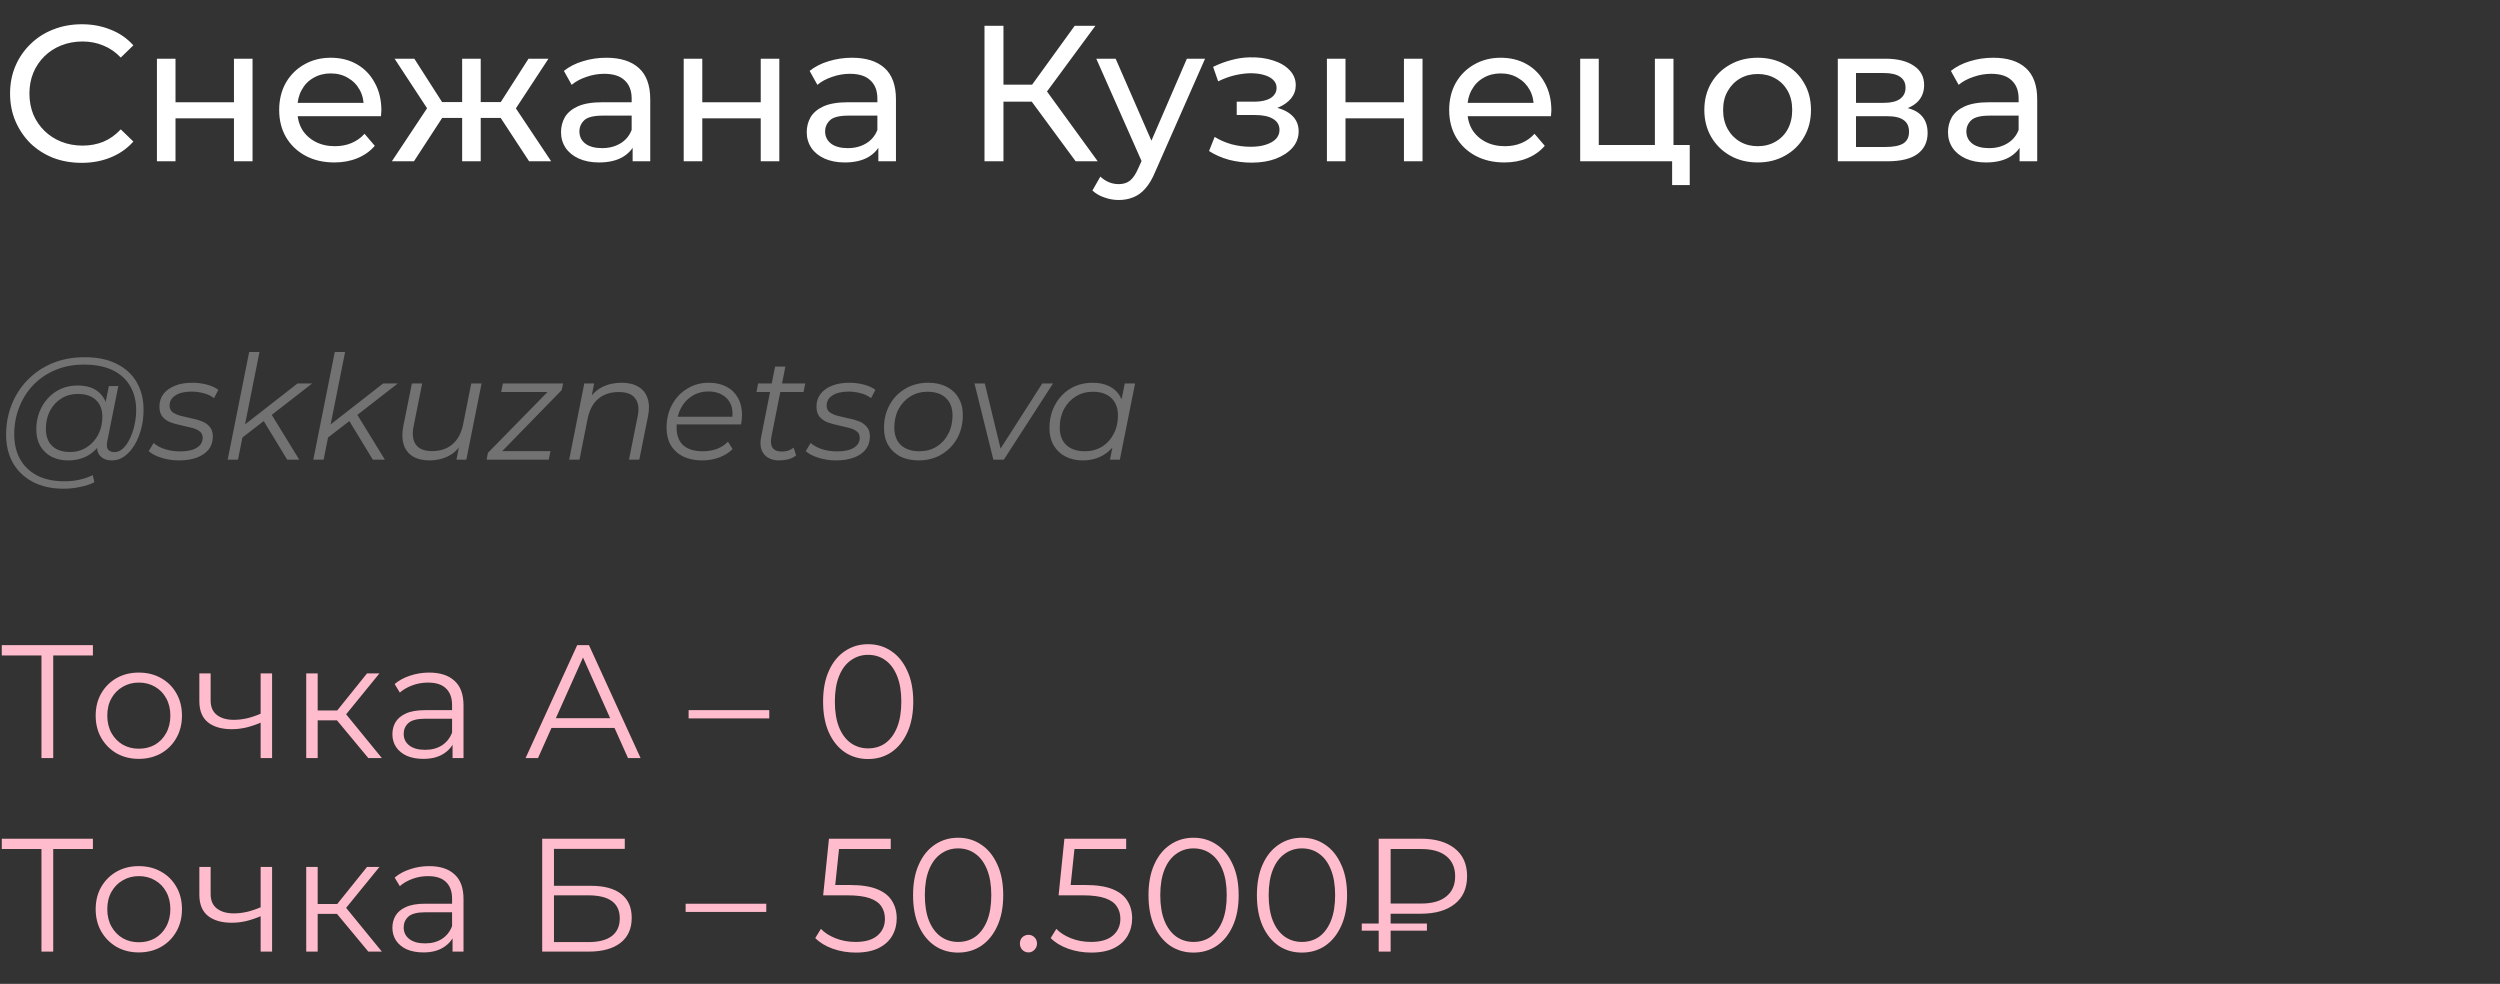
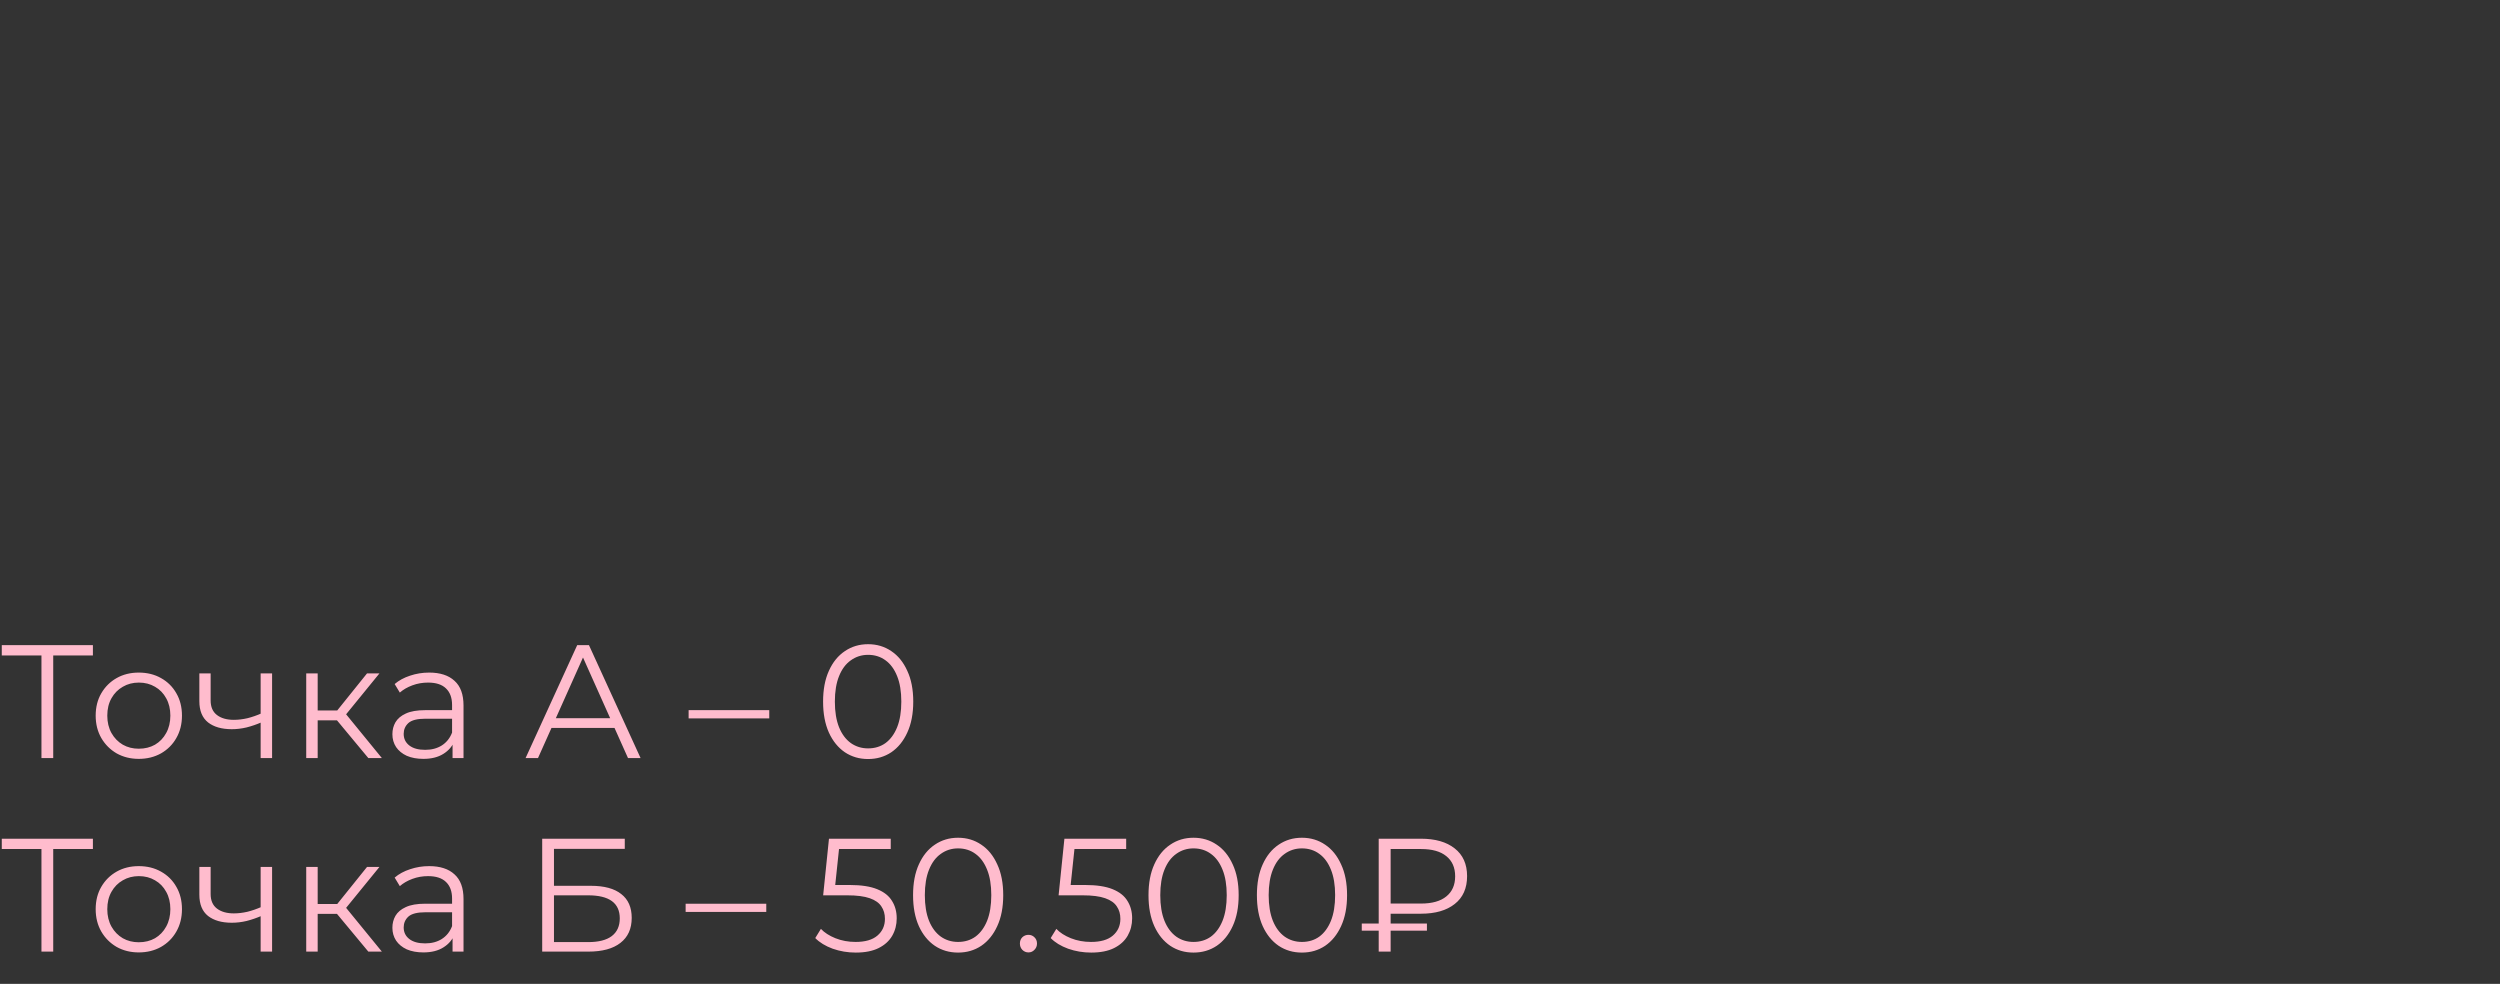
<svg xmlns="http://www.w3.org/2000/svg" width="310" height="122" viewBox="0 0 310 122" fill="none">
  <rect x="0" y="0" width="310" height="122" fill="#333333" stroke="none" />
-   <path d="M10.128 20.192C8.848 20.192 7.664 19.984 6.576 19.568C5.504 19.136 4.568 18.536 3.768 17.768C2.984 16.984 2.368 16.072 1.92 15.032C1.472 13.992 1.248 12.848 1.248 11.6C1.248 10.352 1.472 9.208 1.92 8.168C2.368 7.128 2.992 6.224 3.792 5.456C4.592 4.672 5.528 4.072 6.6 3.656C7.688 3.224 8.872 3.008 10.152 3.008C11.448 3.008 12.64 3.232 13.728 3.68C14.832 4.112 15.768 4.76 16.536 5.624L14.976 7.136C14.336 6.464 13.616 5.968 12.816 5.648C12.016 5.312 11.16 5.144 10.248 5.144C9.304 5.144 8.424 5.304 7.608 5.624C6.808 5.944 6.112 6.392 5.52 6.968C4.928 7.544 4.464 8.232 4.128 9.032C3.808 9.816 3.648 10.672 3.648 11.6C3.648 12.528 3.808 13.392 4.128 14.192C4.464 14.976 4.928 15.656 5.52 16.232C6.112 16.808 6.808 17.256 7.608 17.576C8.424 17.896 9.304 18.056 10.248 18.056C11.16 18.056 12.016 17.896 12.816 17.576C13.616 17.24 14.336 16.728 14.976 16.04L16.536 17.552C15.768 18.416 14.832 19.072 13.728 19.52C12.64 19.968 11.44 20.192 10.128 20.192ZM19.459 20V7.28H21.763V12.68H29.011V7.28H31.315V20H29.011V14.672H21.763V20H19.459ZM41.459 20.144C40.099 20.144 38.898 19.864 37.858 19.304C36.834 18.744 36.035 17.976 35.459 17C34.898 16.024 34.618 14.904 34.618 13.64C34.618 12.376 34.891 11.256 35.434 10.28C35.995 9.304 36.755 8.544 37.715 8C38.691 7.44 39.786 7.16 41.002 7.16C42.234 7.16 43.322 7.432 44.267 7.976C45.211 8.52 45.947 9.288 46.474 10.28C47.019 11.256 47.291 12.4 47.291 13.712C47.291 13.808 47.282 13.92 47.267 14.048C47.267 14.176 47.258 14.296 47.242 14.408H36.419V12.752H46.042L45.106 13.328C45.123 12.512 44.955 11.784 44.602 11.144C44.251 10.504 43.763 10.008 43.139 9.656C42.531 9.288 41.819 9.104 41.002 9.104C40.203 9.104 39.49 9.288 38.867 9.656C38.242 10.008 37.755 10.512 37.403 11.168C37.05 11.808 36.874 12.544 36.874 13.376V13.76C36.874 14.608 37.066 15.368 37.45 16.04C37.85 16.696 38.403 17.208 39.106 17.576C39.81 17.944 40.618 18.128 41.531 18.128C42.282 18.128 42.962 18 43.571 17.744C44.194 17.488 44.739 17.104 45.203 16.592L46.474 18.08C45.898 18.752 45.178 19.264 44.315 19.616C43.467 19.968 42.514 20.144 41.459 20.144ZM65.609 20L61.553 13.808L63.449 12.656L68.345 20H65.609ZM58.913 14.624V12.656H63.041V14.624H58.913ZM63.665 13.904L61.481 13.616L65.537 7.28H68.009L63.665 13.904ZM51.329 20H48.593L53.465 12.656L55.361 13.808L51.329 20ZM59.609 20H57.305V7.28H59.609V20ZM58.001 14.624H53.897V12.656H58.001V14.624ZM53.273 13.904L48.929 7.28H51.377L55.433 13.616L53.273 13.904ZM78.446 20V17.312L78.326 16.808V12.224C78.326 11.248 78.038 10.496 77.462 9.968C76.902 9.424 76.054 9.152 74.918 9.152C74.166 9.152 73.43 9.28 72.71 9.536C71.99 9.776 71.382 10.104 70.886 10.52L69.926 8.792C70.582 8.264 71.366 7.864 72.278 7.592C73.206 7.304 74.174 7.16 75.182 7.16C76.926 7.16 78.27 7.584 79.214 8.432C80.158 9.28 80.63 10.576 80.63 12.32V20H78.446ZM74.27 20.144C73.326 20.144 72.494 19.984 71.774 19.664C71.07 19.344 70.526 18.904 70.142 18.344C69.758 17.768 69.566 17.12 69.566 16.4C69.566 15.712 69.726 15.088 70.046 14.528C70.382 13.968 70.918 13.52 71.654 13.184C72.406 12.848 73.414 12.68 74.678 12.68H78.71V14.336H74.774C73.622 14.336 72.846 14.528 72.446 14.912C72.046 15.296 71.846 15.76 71.846 16.304C71.846 16.928 72.094 17.432 72.59 17.816C73.086 18.184 73.774 18.368 74.654 18.368C75.518 18.368 76.27 18.176 76.91 17.792C77.566 17.408 78.038 16.848 78.326 16.112L78.782 17.696C78.478 18.448 77.942 19.048 77.174 19.496C76.406 19.928 75.438 20.144 74.27 20.144ZM84.779 20V7.28H87.083V12.68H94.331V7.28H96.635V20H94.331V14.672H87.083V20H84.779ZM108.915 20V17.312L108.795 16.808V12.224C108.795 11.248 108.507 10.496 107.931 9.968C107.371 9.424 106.523 9.152 105.387 9.152C104.635 9.152 103.899 9.28 103.179 9.536C102.459 9.776 101.851 10.104 101.355 10.52L100.395 8.792C101.051 8.264 101.835 7.864 102.747 7.592C103.675 7.304 104.643 7.16 105.651 7.16C107.395 7.16 108.739 7.584 109.683 8.432C110.627 9.28 111.099 10.576 111.099 12.32V20H108.915ZM104.739 20.144C103.795 20.144 102.963 19.984 102.243 19.664C101.539 19.344 100.995 18.904 100.611 18.344C100.227 17.768 100.035 17.12 100.035 16.4C100.035 15.712 100.195 15.088 100.515 14.528C100.851 13.968 101.387 13.52 102.123 13.184C102.875 12.848 103.883 12.68 105.147 12.68H109.179V14.336H105.243C104.091 14.336 103.315 14.528 102.915 14.912C102.515 15.296 102.315 15.76 102.315 16.304C102.315 16.928 102.563 17.432 103.059 17.816C103.555 18.184 104.243 18.368 105.123 18.368C105.987 18.368 106.739 18.176 107.379 17.792C108.035 17.408 108.507 16.848 108.795 16.112L109.251 17.696C108.947 18.448 108.411 19.048 107.643 19.496C106.875 19.928 105.907 20.144 104.739 20.144ZM133.381 20L127.285 11.72L129.229 10.52L136.117 20H133.381ZM122.077 20V3.2H124.429V20H122.077ZM123.709 12.608V10.496H129.157V12.608H123.709ZM129.445 11.864L127.237 11.528L133.261 3.2H135.829L129.445 11.864ZM138.724 24.8C138.116 24.8 137.524 24.696 136.948 24.488C136.372 24.296 135.876 24.008 135.46 23.624L136.444 21.896C136.764 22.2 137.116 22.432 137.5 22.592C137.884 22.752 138.292 22.832 138.724 22.832C139.284 22.832 139.748 22.688 140.116 22.4C140.484 22.112 140.828 21.6 141.148 20.864L141.94 19.112L142.18 18.824L147.172 7.28H149.428L143.26 21.272C142.892 22.168 142.476 22.872 142.012 23.384C141.564 23.896 141.068 24.256 140.524 24.464C139.98 24.688 139.38 24.8 138.724 24.8ZM141.748 20.408L135.94 7.28H138.34L143.284 18.608L141.748 20.408ZM155.202 20.168C154.242 20.168 153.298 20.048 152.37 19.808C151.458 19.552 150.642 19.192 149.922 18.728L150.618 16.976C151.226 17.36 151.922 17.664 152.706 17.888C153.49 18.096 154.282 18.2 155.082 18.2C155.818 18.2 156.45 18.112 156.978 17.936C157.522 17.76 157.938 17.52 158.226 17.216C158.514 16.896 158.658 16.528 158.658 16.112C158.658 15.52 158.394 15.064 157.866 14.744C157.338 14.424 156.602 14.264 155.658 14.264H153.354V12.608H155.514C156.074 12.608 156.562 12.544 156.978 12.416C157.394 12.288 157.714 12.096 157.938 11.84C158.178 11.568 158.298 11.256 158.298 10.904C158.298 10.52 158.162 10.192 157.89 9.92C157.618 9.648 157.234 9.44 156.738 9.296C156.258 9.152 155.69 9.08 155.034 9.08C154.394 9.096 153.738 9.184 153.066 9.344C152.41 9.504 151.738 9.752 151.05 10.088L150.426 8.288C151.194 7.92 151.946 7.64 152.682 7.448C153.434 7.24 154.178 7.128 154.914 7.112C156.018 7.08 157.002 7.208 157.866 7.496C158.73 7.768 159.41 8.168 159.906 8.696C160.418 9.224 160.674 9.848 160.674 10.568C160.674 11.176 160.482 11.72 160.098 12.2C159.714 12.664 159.202 13.032 158.562 13.304C157.922 13.576 157.186 13.712 156.354 13.712L156.45 13.16C157.874 13.16 158.994 13.44 159.81 14C160.626 14.56 161.034 15.32 161.034 16.28C161.034 17.048 160.778 17.728 160.266 18.32C159.754 18.896 159.058 19.352 158.178 19.688C157.314 20.008 156.322 20.168 155.202 20.168ZM164.537 20V7.28H166.841V12.68H174.089V7.28H176.393V20H174.089V14.672H166.841V20H164.537ZM186.537 20.144C185.177 20.144 183.977 19.864 182.937 19.304C181.913 18.744 181.113 17.976 180.537 17C179.977 16.024 179.697 14.904 179.697 13.64C179.697 12.376 179.969 11.256 180.513 10.28C181.073 9.304 181.833 8.544 182.793 8C183.769 7.44 184.865 7.16 186.081 7.16C187.313 7.16 188.401 7.432 189.345 7.976C190.289 8.52 191.025 9.288 191.553 10.28C192.097 11.256 192.369 12.4 192.369 13.712C192.369 13.808 192.361 13.92 192.345 14.048C192.345 14.176 192.337 14.296 192.321 14.408H181.497V12.752H191.121L190.185 13.328C190.201 12.512 190.033 11.784 189.681 11.144C189.329 10.504 188.841 10.008 188.217 9.656C187.609 9.288 186.897 9.104 186.081 9.104C185.281 9.104 184.569 9.288 183.945 9.656C183.321 10.008 182.833 10.512 182.481 11.168C182.129 11.808 181.953 12.544 181.953 13.376V13.76C181.953 14.608 182.145 15.368 182.529 16.04C182.929 16.696 183.481 17.208 184.185 17.576C184.889 17.944 185.697 18.128 186.609 18.128C187.361 18.128 188.041 18 188.649 17.744C189.273 17.488 189.817 17.104 190.281 16.592L191.553 18.08C190.977 18.752 190.257 19.264 189.393 19.616C188.545 19.968 187.593 20.144 186.537 20.144ZM195.943 20V7.28H198.247V17.984H205.207V7.28H207.511V20H195.943ZM207.343 22.952V19.88L207.919 20H205.207V17.984H209.527V22.952H207.343ZM217.961 20.144C216.681 20.144 215.545 19.864 214.553 19.304C213.561 18.744 212.777 17.976 212.201 17C211.625 16.008 211.337 14.888 211.337 13.64C211.337 12.376 211.625 11.256 212.201 10.28C212.777 9.304 213.561 8.544 214.553 8C215.545 7.44 216.681 7.16 217.961 7.16C219.225 7.16 220.353 7.44 221.345 8C222.353 8.544 223.137 9.304 223.697 10.28C224.273 11.24 224.561 12.36 224.561 13.64C224.561 14.904 224.273 16.024 223.697 17C223.137 17.976 222.353 18.744 221.345 19.304C220.353 19.864 219.225 20.144 217.961 20.144ZM217.961 18.128C218.777 18.128 219.505 17.944 220.145 17.576C220.801 17.208 221.313 16.688 221.681 16.016C222.049 15.328 222.233 14.536 222.233 13.64C222.233 12.728 222.049 11.944 221.681 11.288C221.313 10.616 220.801 10.096 220.145 9.728C219.505 9.36 218.777 9.176 217.961 9.176C217.145 9.176 216.417 9.36 215.777 9.728C215.137 10.096 214.625 10.616 214.241 11.288C213.857 11.944 213.665 12.728 213.665 13.64C213.665 14.536 213.857 15.328 214.241 16.016C214.625 16.688 215.137 17.208 215.777 17.576C216.417 17.944 217.145 18.128 217.961 18.128ZM227.888 20V7.28H233.792C235.28 7.28 236.448 7.568 237.296 8.144C238.16 8.704 238.592 9.504 238.592 10.544C238.592 11.584 238.184 12.392 237.368 12.968C236.568 13.528 235.504 13.808 234.176 13.808L234.536 13.184C236.056 13.184 237.184 13.464 237.92 14.024C238.656 14.584 239.024 15.408 239.024 16.496C239.024 17.6 238.608 18.464 237.776 19.088C236.96 19.696 235.704 20 234.008 20H227.888ZM230.144 18.224H233.84C234.8 18.224 235.52 18.08 236 17.792C236.48 17.488 236.72 17.008 236.72 16.352C236.72 15.68 236.496 15.192 236.048 14.888C235.616 14.568 234.928 14.408 233.984 14.408H230.144V18.224ZM230.144 12.752H233.6C234.48 12.752 235.144 12.592 235.592 12.272C236.056 11.936 236.288 11.472 236.288 10.88C236.288 10.272 236.056 9.816 235.592 9.512C235.144 9.208 234.48 9.056 233.6 9.056H230.144V12.752ZM250.43 20V17.312L250.31 16.808V12.224C250.31 11.248 250.022 10.496 249.446 9.968C248.886 9.424 248.038 9.152 246.902 9.152C246.15 9.152 245.414 9.28 244.694 9.536C243.974 9.776 243.366 10.104 242.87 10.52L241.91 8.792C242.566 8.264 243.35 7.864 244.262 7.592C245.19 7.304 246.158 7.16 247.166 7.16C248.91 7.16 250.254 7.584 251.198 8.432C252.142 9.28 252.614 10.576 252.614 12.32V20H250.43ZM246.254 20.144C245.31 20.144 244.478 19.984 243.758 19.664C243.054 19.344 242.51 18.904 242.126 18.344C241.742 17.768 241.55 17.12 241.55 16.4C241.55 15.712 241.71 15.088 242.03 14.528C242.366 13.968 242.902 13.52 243.638 13.184C244.39 12.848 245.398 12.68 246.662 12.68H250.694V14.336H246.758C245.606 14.336 244.83 14.528 244.43 14.912C244.03 15.296 243.83 15.76 243.83 16.304C243.83 16.928 244.078 17.432 244.574 17.816C245.07 18.184 245.758 18.368 246.638 18.368C247.502 18.368 248.254 18.176 248.894 17.792C249.55 17.408 250.022 16.848 250.31 16.112L250.766 17.696C250.462 18.448 249.926 19.048 249.158 19.496C248.39 19.928 247.422 20.144 246.254 20.144Z" fill="white" />
-   <path d="M7.902 60.6C6.414 60.6 5.136 60.318 4.068 59.754C3 59.19 2.178 58.404 1.602 57.396C1.038 56.388 0.756 55.224 0.756 53.904C0.756 52.596 0.984 51.36 1.44 50.196C1.896 49.032 2.55 48.012 3.402 47.136C4.254 46.248 5.28 45.552 6.48 45.048C7.68 44.544 9.024 44.292 10.512 44.292C12.072 44.292 13.392 44.568 14.472 45.12C15.564 45.66 16.392 46.422 16.956 47.406C17.52 48.378 17.802 49.518 17.802 50.826C17.802 51.654 17.7 52.446 17.496 53.202C17.304 53.946 17.028 54.612 16.668 55.2C16.32 55.776 15.906 56.238 15.426 56.586C14.958 56.922 14.448 57.09 13.896 57.09C13.236 57.09 12.738 56.898 12.402 56.514C12.066 56.13 11.97 55.614 12.114 54.966L12.384 53.67L12.816 52.518L12.942 50.628L13.5 47.874H14.67L13.302 54.714C13.206 55.194 13.242 55.542 13.41 55.758C13.578 55.962 13.836 56.064 14.184 56.064C14.568 56.064 14.922 55.914 15.246 55.614C15.57 55.314 15.852 54.912 16.092 54.408C16.344 53.904 16.536 53.346 16.668 52.734C16.812 52.122 16.884 51.492 16.884 50.844C16.884 49.716 16.638 48.732 16.146 47.892C15.666 47.04 14.946 46.38 13.986 45.912C13.026 45.444 11.832 45.21 10.404 45.21C9.096 45.21 7.908 45.438 6.84 45.894C5.784 46.338 4.878 46.956 4.122 47.748C3.366 48.54 2.784 49.464 2.376 50.52C1.968 51.564 1.764 52.674 1.764 53.85C1.764 55.002 1.998 56.016 2.466 56.892C2.946 57.768 3.648 58.452 4.572 58.944C5.508 59.436 6.648 59.682 7.992 59.682C8.64 59.682 9.264 59.616 9.864 59.484C10.464 59.352 11.01 59.16 11.502 58.908L11.7 59.808C11.184 60.06 10.59 60.252 9.918 60.384C9.258 60.528 8.586 60.6 7.902 60.6ZM8.424 57.09C7.656 57.09 6.972 56.934 6.372 56.622C5.784 56.31 5.322 55.866 4.986 55.29C4.662 54.714 4.5 54.036 4.5 53.256C4.5 52.488 4.626 51.774 4.878 51.114C5.13 50.454 5.484 49.878 5.94 49.386C6.396 48.882 6.936 48.492 7.56 48.216C8.184 47.94 8.874 47.802 9.63 47.802C10.842 47.802 11.772 48.132 12.42 48.792C13.068 49.44 13.398 50.364 13.41 51.564C13.422 52.584 13.23 53.514 12.834 54.354C12.438 55.182 11.868 55.848 11.124 56.352C10.38 56.844 9.48 57.09 8.424 57.09ZM8.676 56.046C9.456 56.046 10.146 55.854 10.746 55.47C11.346 55.086 11.82 54.57 12.168 53.922C12.516 53.262 12.69 52.518 12.69 51.69C12.69 50.778 12.42 50.076 11.88 49.584C11.34 49.092 10.596 48.846 9.648 48.846C8.892 48.846 8.214 49.032 7.614 49.404C7.014 49.776 6.54 50.292 6.192 50.952C5.856 51.6 5.688 52.344 5.688 53.184C5.688 54.096 5.952 54.804 6.48 55.308C7.008 55.8 7.74 56.046 8.676 56.046ZM22.198 57.09C21.43 57.09 20.704 56.982 20.02 56.766C19.336 56.55 18.808 56.274 18.436 55.938L19.048 54.93C19.408 55.254 19.882 55.512 20.47 55.704C21.058 55.884 21.676 55.974 22.324 55.974C23.224 55.974 23.914 55.824 24.394 55.524C24.886 55.224 25.132 54.81 25.132 54.282C25.132 53.922 25 53.652 24.736 53.472C24.484 53.28 24.154 53.136 23.746 53.04C23.338 52.932 22.906 52.83 22.45 52.734C21.994 52.638 21.562 52.518 21.154 52.374C20.746 52.218 20.41 51.984 20.146 51.672C19.894 51.36 19.768 50.94 19.768 50.412C19.768 49.812 19.936 49.29 20.272 48.846C20.62 48.402 21.1 48.06 21.712 47.82C22.324 47.58 23.044 47.46 23.872 47.46C24.472 47.46 25.066 47.538 25.654 47.694C26.242 47.85 26.716 48.066 27.076 48.342L26.536 49.368C26.164 49.08 25.732 48.876 25.24 48.756C24.748 48.624 24.256 48.558 23.764 48.558C22.888 48.558 22.21 48.72 21.73 49.044C21.262 49.356 21.028 49.77 21.028 50.286C21.028 50.646 21.154 50.922 21.406 51.114C21.67 51.306 22.006 51.456 22.414 51.564C22.822 51.672 23.254 51.774 23.71 51.87C24.178 51.954 24.61 52.074 25.006 52.23C25.414 52.386 25.744 52.614 25.996 52.914C26.26 53.202 26.392 53.61 26.392 54.138C26.392 54.762 26.218 55.296 25.87 55.74C25.522 56.172 25.03 56.508 24.394 56.748C23.77 56.976 23.038 57.09 22.198 57.09ZM29.763 54.48L30.015 52.914L36.891 47.55H38.709L33.543 51.564L32.841 52.104L29.763 54.48ZM28.233 57L30.897 43.644H32.175L29.511 57H28.233ZM35.613 57L32.625 52.086L33.507 51.132L37.107 57H35.613ZM40.38 54.48L40.632 52.914L47.508 47.55H49.326L44.16 51.564L43.458 52.104L40.38 54.48ZM38.85 57L41.514 43.644H42.792L40.128 57H38.85ZM46.23 57L43.242 52.086L44.124 51.132L47.724 57H46.23ZM53.251 57.09C52.423 57.09 51.733 56.922 51.181 56.586C50.641 56.25 50.269 55.77 50.065 55.146C49.861 54.522 49.837 53.784 49.993 52.932L51.073 47.55H52.351L51.271 52.932C51.091 53.868 51.193 54.606 51.577 55.146C51.961 55.674 52.633 55.938 53.593 55.938C54.589 55.938 55.417 55.662 56.077 55.11C56.749 54.558 57.199 53.73 57.427 52.626L58.435 47.55H59.713L57.823 57H56.599L57.139 54.282L57.409 54.732C56.965 55.548 56.377 56.148 55.645 56.532C54.925 56.904 54.127 57.09 53.251 57.09ZM60.341 57L60.503 56.154L68.315 48.18L68.603 48.612H62.141L62.357 47.55H69.827L69.647 48.378L61.853 56.37L61.511 55.938H68.261L68.045 57H60.341ZM77.076 47.46C77.928 47.46 78.624 47.628 79.164 47.964C79.716 48.288 80.094 48.762 80.298 49.386C80.514 50.01 80.532 50.754 80.352 51.618L79.272 57H77.994L79.074 51.6C79.266 50.664 79.164 49.932 78.768 49.404C78.384 48.876 77.7 48.612 76.716 48.612C75.708 48.612 74.868 48.888 74.196 49.44C73.536 49.992 73.092 50.82 72.864 51.924L71.856 57H70.578L72.45 47.55H73.674L73.134 50.268L72.864 49.8C73.32 48.984 73.908 48.39 74.628 48.018C75.36 47.646 76.176 47.46 77.076 47.46ZM87.062 57.09C86.162 57.09 85.376 56.928 84.704 56.604C84.044 56.268 83.534 55.8 83.174 55.2C82.826 54.6 82.653 53.886 82.653 53.058C82.653 51.978 82.88 51.018 83.337 50.178C83.793 49.338 84.416 48.678 85.209 48.198C86.001 47.706 86.894 47.46 87.891 47.46C88.731 47.46 89.457 47.622 90.069 47.946C90.68 48.258 91.154 48.714 91.49 49.314C91.838 49.914 92.013 50.634 92.013 51.474C92.013 51.666 92.001 51.864 91.977 52.068C91.953 52.26 91.922 52.446 91.886 52.626H83.588L83.751 51.672H91.293L90.77 52.032C90.891 51.276 90.837 50.64 90.609 50.124C90.38 49.608 90.026 49.218 89.546 48.954C89.079 48.678 88.514 48.54 87.855 48.54C87.087 48.54 86.403 48.732 85.802 49.116C85.203 49.488 84.734 50.01 84.398 50.682C84.062 51.342 83.894 52.116 83.894 53.004C83.894 53.952 84.165 54.684 84.704 55.2C85.257 55.704 86.079 55.956 87.171 55.956C87.806 55.956 88.394 55.854 88.934 55.65C89.475 55.434 89.918 55.14 90.266 54.768L90.843 55.686C90.398 56.13 89.841 56.478 89.168 56.73C88.508 56.97 87.806 57.09 87.062 57.09ZM96.612 57.09C96.072 57.09 95.61 56.976 95.226 56.748C94.842 56.508 94.572 56.172 94.416 55.74C94.272 55.308 94.26 54.792 94.38 54.192L96.108 45.462H97.386L95.658 54.138C95.538 54.726 95.58 55.182 95.784 55.506C96 55.83 96.39 55.992 96.954 55.992C97.218 55.992 97.476 55.956 97.728 55.884C97.98 55.8 98.208 55.674 98.412 55.506L98.718 56.478C98.418 56.706 98.082 56.868 97.71 56.964C97.338 57.048 96.972 57.09 96.612 57.09ZM93.804 48.612L94.002 47.55H99.852L99.636 48.612H93.804ZM103.672 57.09C102.904 57.09 102.178 56.982 101.494 56.766C100.81 56.55 100.282 56.274 99.91 55.938L100.522 54.93C100.882 55.254 101.356 55.512 101.944 55.704C102.532 55.884 103.15 55.974 103.798 55.974C104.698 55.974 105.388 55.824 105.868 55.524C106.36 55.224 106.606 54.81 106.606 54.282C106.606 53.922 106.474 53.652 106.21 53.472C105.958 53.28 105.628 53.136 105.22 53.04C104.812 52.932 104.38 52.83 103.924 52.734C103.468 52.638 103.036 52.518 102.628 52.374C102.22 52.218 101.884 51.984 101.62 51.672C101.368 51.36 101.242 50.94 101.242 50.412C101.242 49.812 101.41 49.29 101.746 48.846C102.094 48.402 102.574 48.06 103.186 47.82C103.798 47.58 104.518 47.46 105.346 47.46C105.946 47.46 106.54 47.538 107.128 47.694C107.716 47.85 108.19 48.066 108.55 48.342L108.01 49.368C107.638 49.08 107.206 48.876 106.714 48.756C106.222 48.624 105.73 48.558 105.238 48.558C104.362 48.558 103.684 48.72 103.204 49.044C102.736 49.356 102.502 49.77 102.502 50.286C102.502 50.646 102.628 50.922 102.88 51.114C103.144 51.306 103.48 51.456 103.888 51.564C104.296 51.672 104.728 51.774 105.184 51.87C105.652 51.954 106.084 52.074 106.48 52.23C106.888 52.386 107.218 52.614 107.47 52.914C107.734 53.202 107.866 53.61 107.866 54.138C107.866 54.762 107.692 55.296 107.344 55.74C106.996 56.172 106.504 56.508 105.868 56.748C105.244 56.976 104.512 57.09 103.672 57.09ZM113.919 57.09C113.043 57.09 112.281 56.928 111.633 56.604C110.997 56.268 110.499 55.8 110.139 55.2C109.791 54.6 109.617 53.892 109.617 53.076C109.617 51.996 109.851 51.036 110.319 50.196C110.787 49.344 111.435 48.678 112.263 48.198C113.091 47.706 114.033 47.46 115.089 47.46C115.965 47.46 116.721 47.622 117.357 47.946C118.005 48.27 118.503 48.732 118.851 49.332C119.211 49.932 119.391 50.64 119.391 51.456C119.391 52.536 119.157 53.502 118.689 54.354C118.221 55.194 117.573 55.86 116.745 56.352C115.929 56.844 114.987 57.09 113.919 57.09ZM114.009 55.956C114.801 55.956 115.503 55.77 116.115 55.398C116.739 55.014 117.225 54.486 117.573 53.814C117.933 53.142 118.113 52.38 118.113 51.528C118.113 50.592 117.837 49.866 117.285 49.35C116.745 48.834 115.983 48.576 114.999 48.576C114.219 48.576 113.517 48.768 112.893 49.152C112.269 49.536 111.777 50.064 111.417 50.736C111.069 51.396 110.895 52.158 110.895 53.022C110.895 53.946 111.165 54.666 111.705 55.182C112.257 55.698 113.025 55.956 114.009 55.956ZM123.177 57L120.837 47.55H122.115L124.239 56.316H123.627L129.243 47.55H130.575L124.473 57H123.177ZM134.253 57.09C133.449 57.09 132.735 56.928 132.111 56.604C131.487 56.28 131.001 55.818 130.653 55.218C130.305 54.618 130.131 53.904 130.131 53.076C130.131 52.272 130.263 51.528 130.527 50.844C130.791 50.16 131.163 49.566 131.643 49.062C132.123 48.546 132.687 48.15 133.335 47.874C133.995 47.598 134.709 47.46 135.477 47.46C136.305 47.46 137.007 47.61 137.583 47.91C138.159 48.198 138.603 48.624 138.915 49.188C139.227 49.74 139.383 50.412 139.383 51.204C139.383 52.344 139.173 53.358 138.753 54.246C138.333 55.134 137.739 55.83 136.971 56.334C136.203 56.838 135.297 57.09 134.253 57.09ZM134.523 55.956C135.315 55.956 136.017 55.77 136.629 55.398C137.253 55.014 137.739 54.486 138.087 53.814C138.447 53.142 138.627 52.38 138.627 51.528C138.627 50.592 138.351 49.866 137.799 49.35C137.259 48.834 136.497 48.576 135.513 48.576C134.733 48.576 134.031 48.768 133.407 49.152C132.783 49.536 132.291 50.064 131.931 50.736C131.583 51.396 131.409 52.158 131.409 53.022C131.409 53.946 131.679 54.666 132.219 55.182C132.771 55.698 133.539 55.956 134.523 55.956ZM137.637 57L138.177 54.282L138.717 52.374L138.897 50.394L139.473 47.55H140.751L138.861 57H137.637Z" fill="#727272" />
  <path d="M5.14 94V80.88L5.54 81.28H0.22V80H11.52V81.28H6.22L6.6 80.88V94H5.14ZM17.204 94.1C16.191 94.1 15.277 93.873 14.464 93.42C13.664 92.953 13.031 92.32 12.564 91.52C12.097 90.707 11.864 89.78 11.864 88.74C11.864 87.687 12.097 86.76 12.564 85.96C13.031 85.16 13.664 84.533 14.464 84.08C15.264 83.627 16.177 83.4 17.204 83.4C18.244 83.4 19.164 83.627 19.964 84.08C20.777 84.533 21.411 85.16 21.864 85.96C22.331 86.76 22.564 87.687 22.564 88.74C22.564 89.78 22.331 90.707 21.864 91.52C21.411 92.32 20.777 92.953 19.964 93.42C19.151 93.873 18.231 94.1 17.204 94.1ZM17.204 92.84C17.964 92.84 18.637 92.673 19.224 92.34C19.811 91.993 20.271 91.513 20.604 90.9C20.951 90.273 21.124 89.553 21.124 88.74C21.124 87.913 20.951 87.193 20.604 86.58C20.271 85.967 19.811 85.493 19.224 85.16C18.637 84.813 17.971 84.64 17.224 84.64C16.477 84.64 15.811 84.813 15.224 85.16C14.637 85.493 14.171 85.967 13.824 86.58C13.477 87.193 13.304 87.913 13.304 88.74C13.304 89.553 13.477 90.273 13.824 90.9C14.171 91.513 14.637 91.993 15.224 92.34C15.811 92.673 16.471 92.84 17.204 92.84ZM32.439 89.56C31.826 89.827 31.206 90.04 30.579 90.2C29.966 90.347 29.352 90.42 28.739 90.42C27.499 90.42 26.519 90.14 25.799 89.58C25.079 89.007 24.719 88.127 24.719 86.94V83.5H26.119V86.86C26.119 87.66 26.379 88.26 26.899 88.66C27.419 89.06 28.119 89.26 28.999 89.26C29.532 89.26 30.092 89.193 30.679 89.06C31.266 88.913 31.859 88.707 32.459 88.44L32.439 89.56ZM32.319 94V83.5H33.739V94H32.319ZM45.672 94L41.352 88.8L42.532 88.1L47.352 94H45.672ZM37.972 94V83.5H39.392V94H37.972ZM38.952 89.32V88.1H42.332V89.32H38.952ZM42.652 88.9L41.332 88.7L45.512 83.5H47.052L42.652 88.9ZM56.117 94V91.68L56.057 91.3V87.42C56.057 86.527 55.804 85.84 55.297 85.36C54.804 84.88 54.064 84.64 53.077 84.64C52.397 84.64 51.751 84.753 51.137 84.98C50.524 85.207 50.004 85.507 49.577 85.88L48.937 84.82C49.471 84.367 50.111 84.02 50.857 83.78C51.604 83.527 52.391 83.4 53.217 83.4C54.577 83.4 55.624 83.74 56.357 84.42C57.104 85.087 57.477 86.107 57.477 87.48V94H56.117ZM52.497 94.1C51.711 94.1 51.024 93.973 50.437 93.72C49.864 93.453 49.424 93.093 49.117 92.64C48.811 92.173 48.657 91.64 48.657 91.04C48.657 90.493 48.784 90 49.037 89.56C49.304 89.107 49.731 88.747 50.317 88.48C50.917 88.2 51.717 88.06 52.717 88.06H56.337V89.12H52.757C51.744 89.12 51.037 89.3 50.637 89.66C50.251 90.02 50.057 90.467 50.057 91C50.057 91.6 50.291 92.08 50.757 92.44C51.224 92.8 51.877 92.98 52.717 92.98C53.517 92.98 54.204 92.8 54.777 92.44C55.364 92.067 55.791 91.533 56.057 90.84L56.377 91.82C56.111 92.513 55.644 93.067 54.977 93.48C54.324 93.893 53.497 94.1 52.497 94.1ZM65.172 94L71.572 80H73.032L79.432 94H77.872L71.992 80.86H72.592L66.712 94H65.172ZM67.692 90.26L68.132 89.06H76.272L76.712 90.26H67.692ZM85.389 89.08V88.06H95.389V89.08H85.389ZM107.643 94.12C106.563 94.12 105.603 93.84 104.763 93.28C103.923 92.707 103.263 91.893 102.783 90.84C102.303 89.773 102.063 88.493 102.063 87C102.063 85.507 102.303 84.233 102.783 83.18C103.263 82.113 103.923 81.3 104.763 80.74C105.603 80.167 106.563 79.88 107.643 79.88C108.723 79.88 109.683 80.167 110.523 80.74C111.363 81.3 112.023 82.113 112.503 83.18C112.997 84.233 113.243 85.507 113.243 87C113.243 88.493 112.997 89.773 112.503 90.84C112.023 91.893 111.363 92.707 110.523 93.28C109.683 93.84 108.723 94.12 107.643 94.12ZM107.643 92.8C108.47 92.8 109.19 92.58 109.803 92.14C110.417 91.687 110.897 91.033 111.243 90.18C111.59 89.313 111.763 88.253 111.763 87C111.763 85.747 111.59 84.693 111.243 83.84C110.897 82.973 110.417 82.32 109.803 81.88C109.19 81.427 108.47 81.2 107.643 81.2C106.843 81.2 106.13 81.427 105.503 81.88C104.877 82.32 104.39 82.973 104.043 83.84C103.697 84.693 103.523 85.747 103.523 87C103.523 88.253 103.697 89.313 104.043 90.18C104.39 91.033 104.877 91.687 105.503 92.14C106.13 92.58 106.843 92.8 107.643 92.8ZM5.14 118V104.88L5.54 105.28H0.22V104H11.52V105.28H6.22L6.6 104.88V118H5.14ZM17.204 118.1C16.191 118.1 15.277 117.873 14.464 117.42C13.664 116.953 13.031 116.32 12.564 115.52C12.097 114.707 11.864 113.78 11.864 112.74C11.864 111.687 12.097 110.76 12.564 109.96C13.031 109.16 13.664 108.533 14.464 108.08C15.264 107.627 16.177 107.4 17.204 107.4C18.244 107.4 19.164 107.627 19.964 108.08C20.777 108.533 21.411 109.16 21.864 109.96C22.331 110.76 22.564 111.687 22.564 112.74C22.564 113.78 22.331 114.707 21.864 115.52C21.411 116.32 20.777 116.953 19.964 117.42C19.151 117.873 18.231 118.1 17.204 118.1ZM17.204 116.84C17.964 116.84 18.637 116.673 19.224 116.34C19.811 115.993 20.271 115.513 20.604 114.9C20.951 114.273 21.124 113.553 21.124 112.74C21.124 111.913 20.951 111.193 20.604 110.58C20.271 109.967 19.811 109.493 19.224 109.16C18.637 108.813 17.971 108.64 17.224 108.64C16.477 108.64 15.811 108.813 15.224 109.16C14.637 109.493 14.171 109.967 13.824 110.58C13.477 111.193 13.304 111.913 13.304 112.74C13.304 113.553 13.477 114.273 13.824 114.9C14.171 115.513 14.637 115.993 15.224 116.34C15.811 116.673 16.471 116.84 17.204 116.84ZM32.439 113.56C31.826 113.827 31.206 114.04 30.579 114.2C29.966 114.347 29.352 114.42 28.739 114.42C27.499 114.42 26.519 114.14 25.799 113.58C25.079 113.007 24.719 112.127 24.719 110.94V107.5H26.119V110.86C26.119 111.66 26.379 112.26 26.899 112.66C27.419 113.06 28.119 113.26 28.999 113.26C29.532 113.26 30.092 113.193 30.679 113.06C31.266 112.913 31.859 112.707 32.459 112.44L32.439 113.56ZM32.319 118V107.5H33.739V118H32.319ZM45.672 118L41.352 112.8L42.532 112.1L47.352 118H45.672ZM37.972 118V107.5H39.392V118H37.972ZM38.952 113.32V112.1H42.332V113.32H38.952ZM42.652 112.9L41.332 112.7L45.512 107.5H47.052L42.652 112.9ZM56.117 118V115.68L56.057 115.3V111.42C56.057 110.527 55.804 109.84 55.297 109.36C54.804 108.88 54.064 108.64 53.077 108.64C52.397 108.64 51.751 108.753 51.137 108.98C50.524 109.207 50.004 109.507 49.577 109.88L48.937 108.82C49.471 108.367 50.111 108.02 50.857 107.78C51.604 107.527 52.391 107.4 53.217 107.4C54.577 107.4 55.624 107.74 56.357 108.42C57.104 109.087 57.477 110.107 57.477 111.48V118H56.117ZM52.497 118.1C51.711 118.1 51.024 117.973 50.437 117.72C49.864 117.453 49.424 117.093 49.117 116.64C48.811 116.173 48.657 115.64 48.657 115.04C48.657 114.493 48.784 114 49.037 113.56C49.304 113.107 49.731 112.747 50.317 112.48C50.917 112.2 51.717 112.06 52.717 112.06H56.337V113.12H52.757C51.744 113.12 51.037 113.3 50.637 113.66C50.251 114.02 50.057 114.467 50.057 115C50.057 115.6 50.291 116.08 50.757 116.44C51.224 116.8 51.877 116.98 52.717 116.98C53.517 116.98 54.204 116.8 54.777 116.44C55.364 116.067 55.791 115.533 56.057 114.84L56.377 115.82C56.111 116.513 55.644 117.067 54.977 117.48C54.324 117.893 53.497 118.1 52.497 118.1ZM67.232 118V104H77.472V105.26H68.692V109.84H73.272C74.925 109.84 76.178 110.18 77.032 110.86C77.898 111.527 78.332 112.513 78.332 113.82C78.332 115.167 77.865 116.2 76.932 116.92C76.012 117.64 74.685 118 72.952 118H67.232ZM68.692 116.82H72.932C74.225 116.82 75.198 116.573 75.852 116.08C76.519 115.573 76.852 114.84 76.852 113.88C76.852 111.973 75.545 111.02 72.932 111.02H68.692V116.82ZM85.018 113.08V112.06H95.018V113.08H85.018ZM106.112 118.12C105.112 118.12 104.159 117.96 103.252 117.64C102.346 117.307 101.626 116.867 101.092 116.32L101.792 115.18C102.232 115.647 102.832 116.033 103.592 116.34C104.366 116.647 105.199 116.8 106.092 116.8C107.279 116.8 108.179 116.54 108.792 116.02C109.419 115.487 109.732 114.793 109.732 113.94C109.732 113.34 109.586 112.827 109.292 112.4C109.012 111.96 108.532 111.62 107.852 111.38C107.172 111.14 106.239 111.02 105.052 111.02H102.072L102.792 104H110.452V105.28H103.372L104.112 104.58L103.492 110.46L102.752 109.74H105.372C106.786 109.74 107.919 109.913 108.772 110.26C109.626 110.607 110.239 111.093 110.612 111.72C110.999 112.333 111.192 113.053 111.192 113.88C111.192 114.667 111.006 115.387 110.632 116.04C110.259 116.68 109.699 117.187 108.952 117.56C108.206 117.933 107.259 118.12 106.112 118.12ZM118.8 118.12C117.72 118.12 116.76 117.84 115.92 117.28C115.08 116.707 114.42 115.893 113.94 114.84C113.46 113.773 113.22 112.493 113.22 111C113.22 109.507 113.46 108.233 113.94 107.18C114.42 106.113 115.08 105.3 115.92 104.74C116.76 104.167 117.72 103.88 118.8 103.88C119.88 103.88 120.84 104.167 121.68 104.74C122.52 105.3 123.18 106.113 123.66 107.18C124.154 108.233 124.4 109.507 124.4 111C124.4 112.493 124.154 113.773 123.66 114.84C123.18 115.893 122.52 116.707 121.68 117.28C120.84 117.84 119.88 118.12 118.8 118.12ZM118.8 116.8C119.627 116.8 120.347 116.58 120.96 116.14C121.574 115.687 122.054 115.033 122.4 114.18C122.747 113.313 122.92 112.253 122.92 111C122.92 109.747 122.747 108.693 122.4 107.84C122.054 106.973 121.574 106.32 120.96 105.88C120.347 105.427 119.627 105.2 118.8 105.2C118 105.2 117.287 105.427 116.66 105.88C116.034 106.32 115.547 106.973 115.2 107.84C114.854 108.693 114.68 109.747 114.68 111C114.68 112.253 114.854 113.313 115.2 114.18C115.547 115.033 116.034 115.687 116.66 116.14C117.287 116.58 118 116.8 118.8 116.8ZM127.528 118.1C127.234 118.1 126.981 117.993 126.768 117.78C126.568 117.567 126.468 117.307 126.468 117C126.468 116.68 126.568 116.42 126.768 116.22C126.981 116.02 127.234 115.92 127.528 115.92C127.821 115.92 128.068 116.02 128.268 116.22C128.481 116.42 128.588 116.68 128.588 117C128.588 117.307 128.481 117.567 128.268 117.78C128.068 117.993 127.821 118.1 127.528 118.1ZM135.306 118.12C134.306 118.12 133.353 117.96 132.446 117.64C131.539 117.307 130.819 116.867 130.286 116.32L130.986 115.18C131.426 115.647 132.026 116.033 132.786 116.34C133.559 116.647 134.393 116.8 135.286 116.8C136.473 116.8 137.373 116.54 137.986 116.02C138.613 115.487 138.926 114.793 138.926 113.94C138.926 113.34 138.779 112.827 138.486 112.4C138.206 111.96 137.726 111.62 137.046 111.38C136.366 111.14 135.433 111.02 134.246 111.02H131.266L131.986 104H139.646V105.28H132.566L133.306 104.58L132.686 110.46L131.946 109.74H134.566C135.979 109.74 137.113 109.913 137.966 110.26C138.819 110.607 139.433 111.093 139.806 111.72C140.193 112.333 140.386 113.053 140.386 113.88C140.386 114.667 140.199 115.387 139.826 116.04C139.453 116.68 138.893 117.187 138.146 117.56C137.399 117.933 136.453 118.12 135.306 118.12ZM147.994 118.12C146.914 118.12 145.954 117.84 145.114 117.28C144.274 116.707 143.614 115.893 143.134 114.84C142.654 113.773 142.414 112.493 142.414 111C142.414 109.507 142.654 108.233 143.134 107.18C143.614 106.113 144.274 105.3 145.114 104.74C145.954 104.167 146.914 103.88 147.994 103.88C149.074 103.88 150.034 104.167 150.874 104.74C151.714 105.3 152.374 106.113 152.854 107.18C153.348 108.233 153.594 109.507 153.594 111C153.594 112.493 153.348 113.773 152.854 114.84C152.374 115.893 151.714 116.707 150.874 117.28C150.034 117.84 149.074 118.12 147.994 118.12ZM147.994 116.8C148.821 116.8 149.541 116.58 150.154 116.14C150.768 115.687 151.248 115.033 151.594 114.18C151.941 113.313 152.114 112.253 152.114 111C152.114 109.747 151.941 108.693 151.594 107.84C151.248 106.973 150.768 106.32 150.154 105.88C149.541 105.427 148.821 105.2 147.994 105.2C147.194 105.2 146.481 105.427 145.854 105.88C145.228 106.32 144.741 106.973 144.394 107.84C144.048 108.693 143.874 109.747 143.874 111C143.874 112.253 144.048 113.313 144.394 114.18C144.741 115.033 145.228 115.687 145.854 116.14C146.481 116.58 147.194 116.8 147.994 116.8ZM161.436 118.12C160.356 118.12 159.396 117.84 158.556 117.28C157.716 116.707 157.056 115.893 156.576 114.84C156.096 113.773 155.856 112.493 155.856 111C155.856 109.507 156.096 108.233 156.576 107.18C157.056 106.113 157.716 105.3 158.556 104.74C159.396 104.167 160.356 103.88 161.436 103.88C162.516 103.88 163.476 104.167 164.316 104.74C165.156 105.3 165.816 106.113 166.296 107.18C166.79 108.233 167.036 109.507 167.036 111C167.036 112.493 166.79 113.773 166.296 114.84C165.816 115.893 165.156 116.707 164.316 117.28C163.476 117.84 162.516 118.12 161.436 118.12ZM161.436 116.8C162.263 116.8 162.983 116.58 163.596 116.14C164.21 115.687 164.69 115.033 165.036 114.18C165.383 113.313 165.556 112.253 165.556 111C165.556 109.747 165.383 108.693 165.036 107.84C164.69 106.973 164.21 106.32 163.596 105.88C162.983 105.427 162.263 105.2 161.436 105.2C160.636 105.2 159.923 105.427 159.296 105.88C158.67 106.32 158.183 106.973 157.836 107.84C157.49 108.693 157.316 109.747 157.316 111C157.316 112.253 157.49 113.313 157.836 114.18C158.183 115.033 158.67 115.687 159.296 116.14C159.923 116.58 160.636 116.8 161.436 116.8ZM170.959 118V104H176.199C177.972 104 179.365 104.4 180.379 105.2C181.405 106 181.919 107.147 181.919 108.64C181.919 110.147 181.405 111.3 180.379 112.1C179.365 112.9 177.972 113.3 176.199 113.3H171.779L172.439 112.6V118H170.959ZM172.439 112.72L171.779 112.04H176.219C177.579 112.04 178.619 111.747 179.339 111.16C180.072 110.573 180.439 109.74 180.439 108.66C180.439 107.58 180.072 106.747 179.339 106.16C178.619 105.573 177.579 105.28 176.219 105.28H171.779L172.439 104.58V112.72ZM168.859 115.4V114.52H176.939V115.4H168.859Z" fill="#FFBCCD" />
</svg>